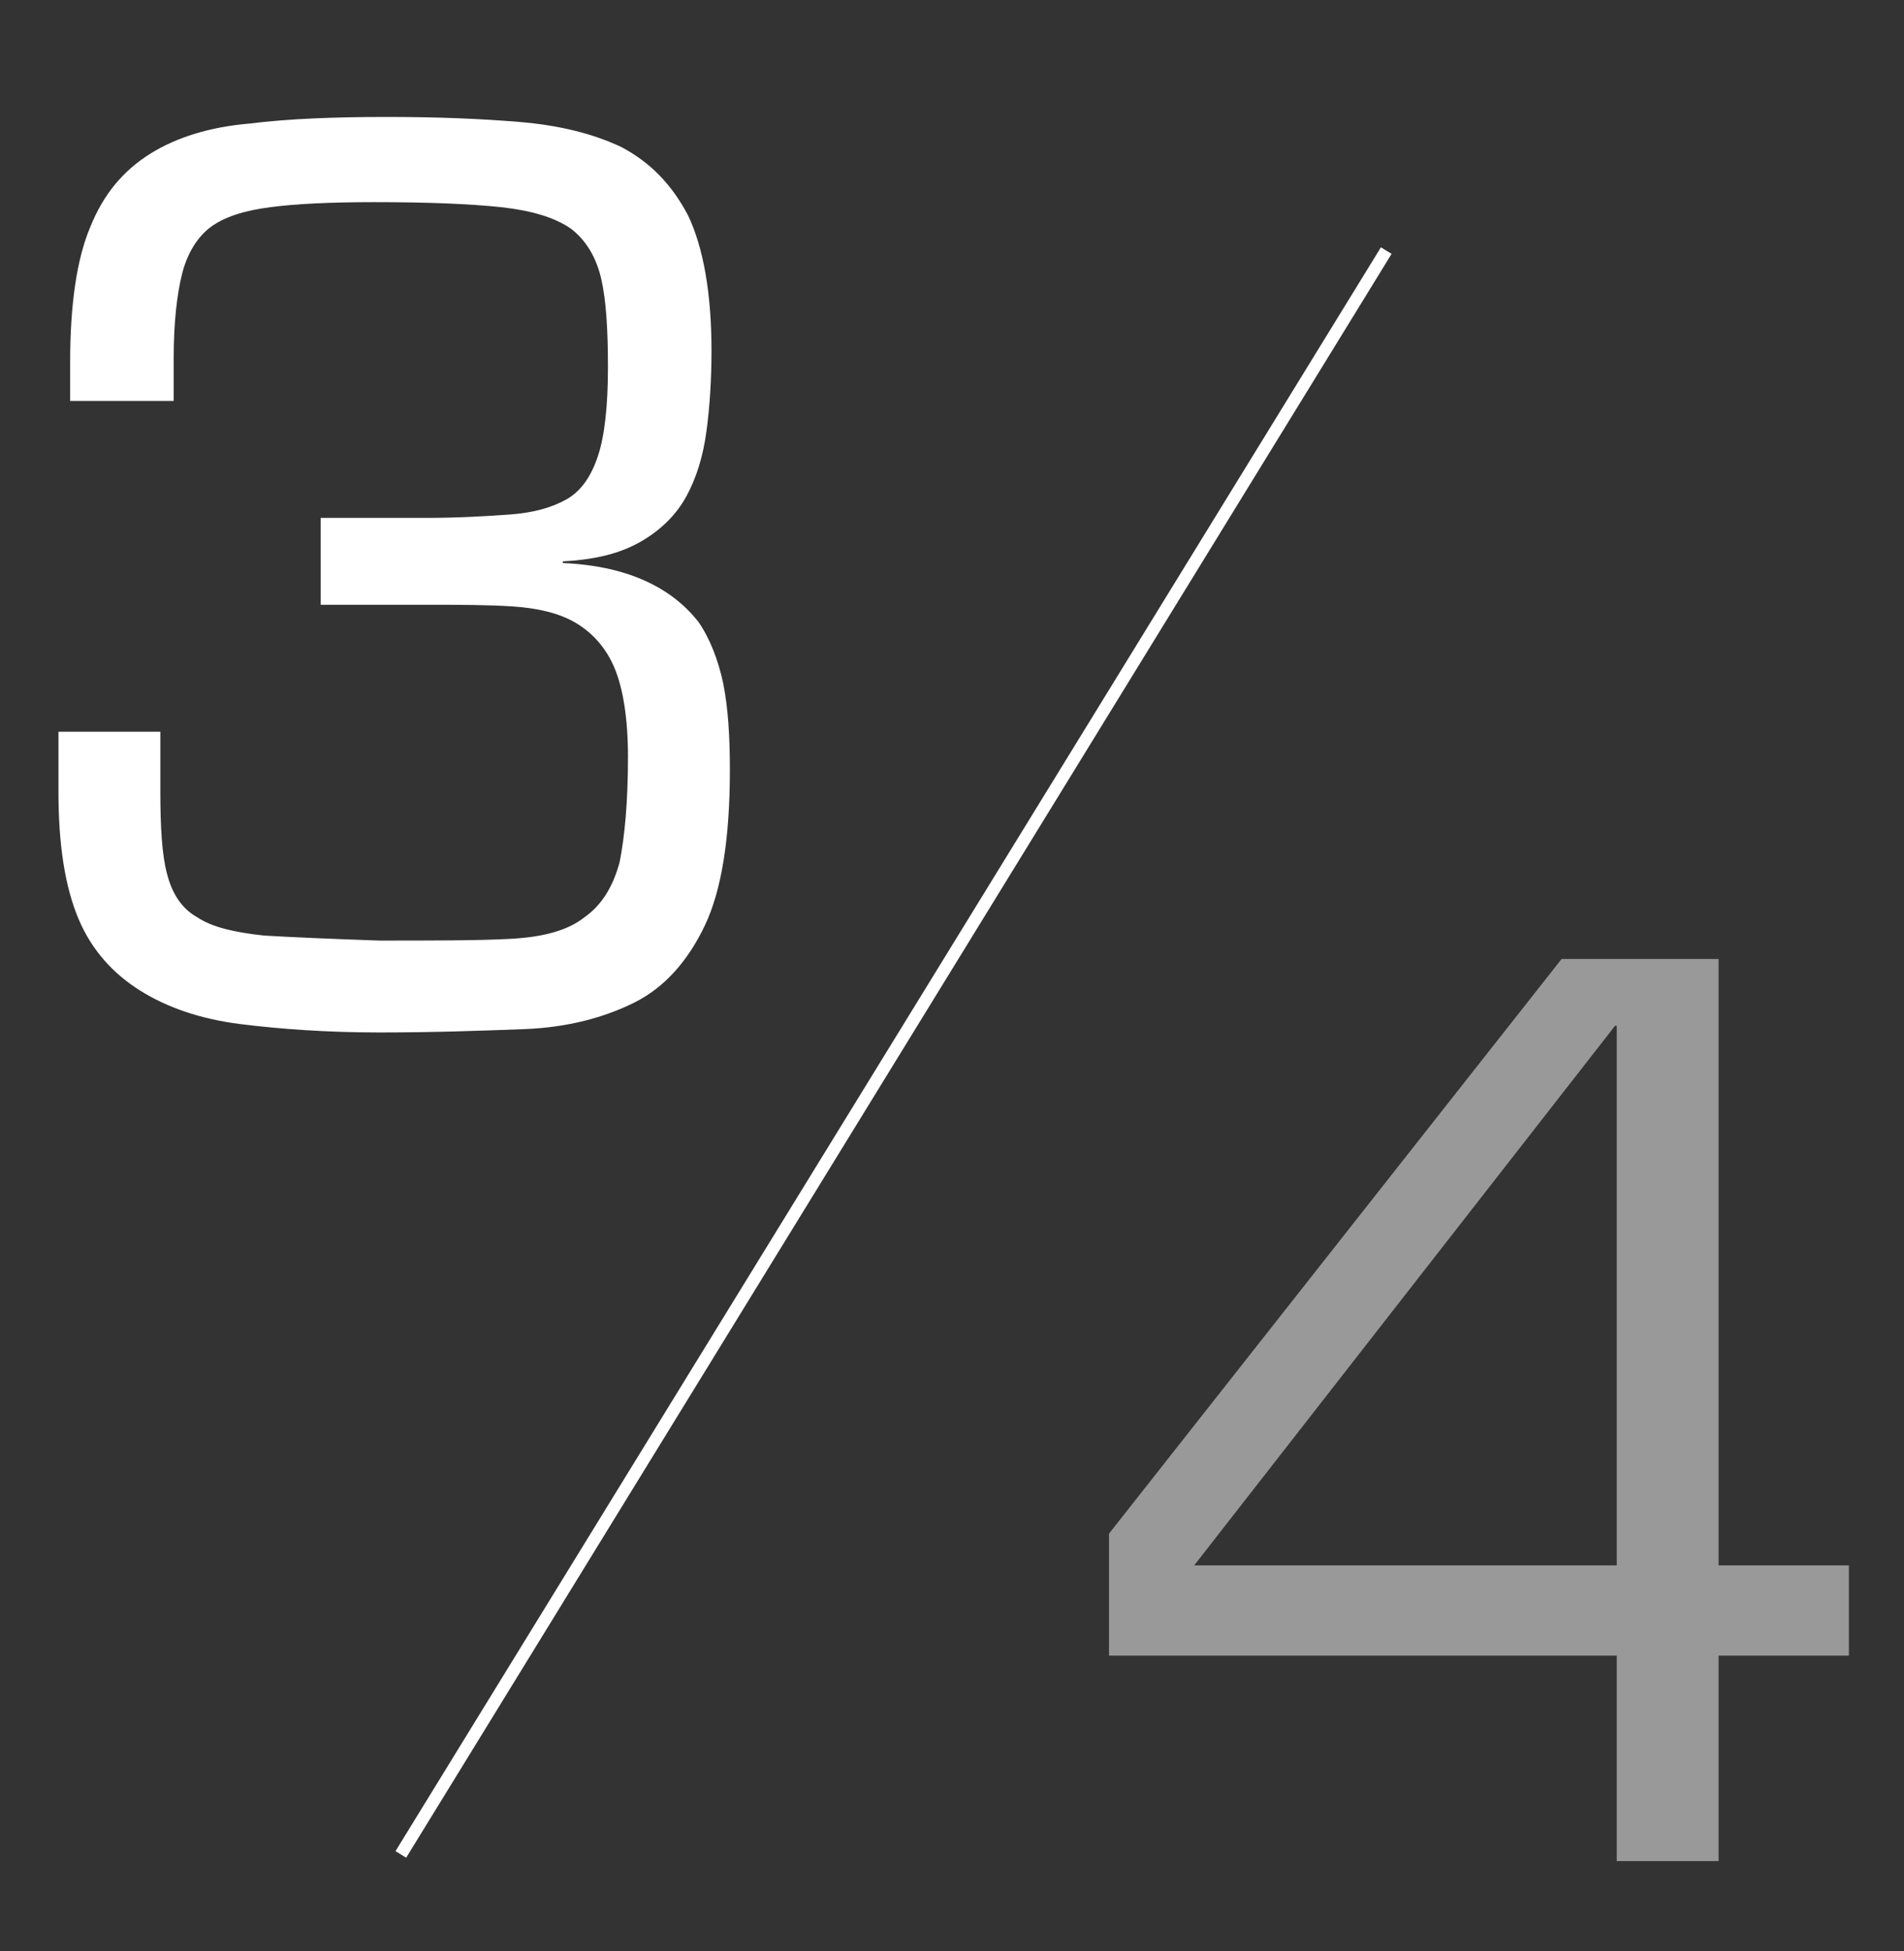
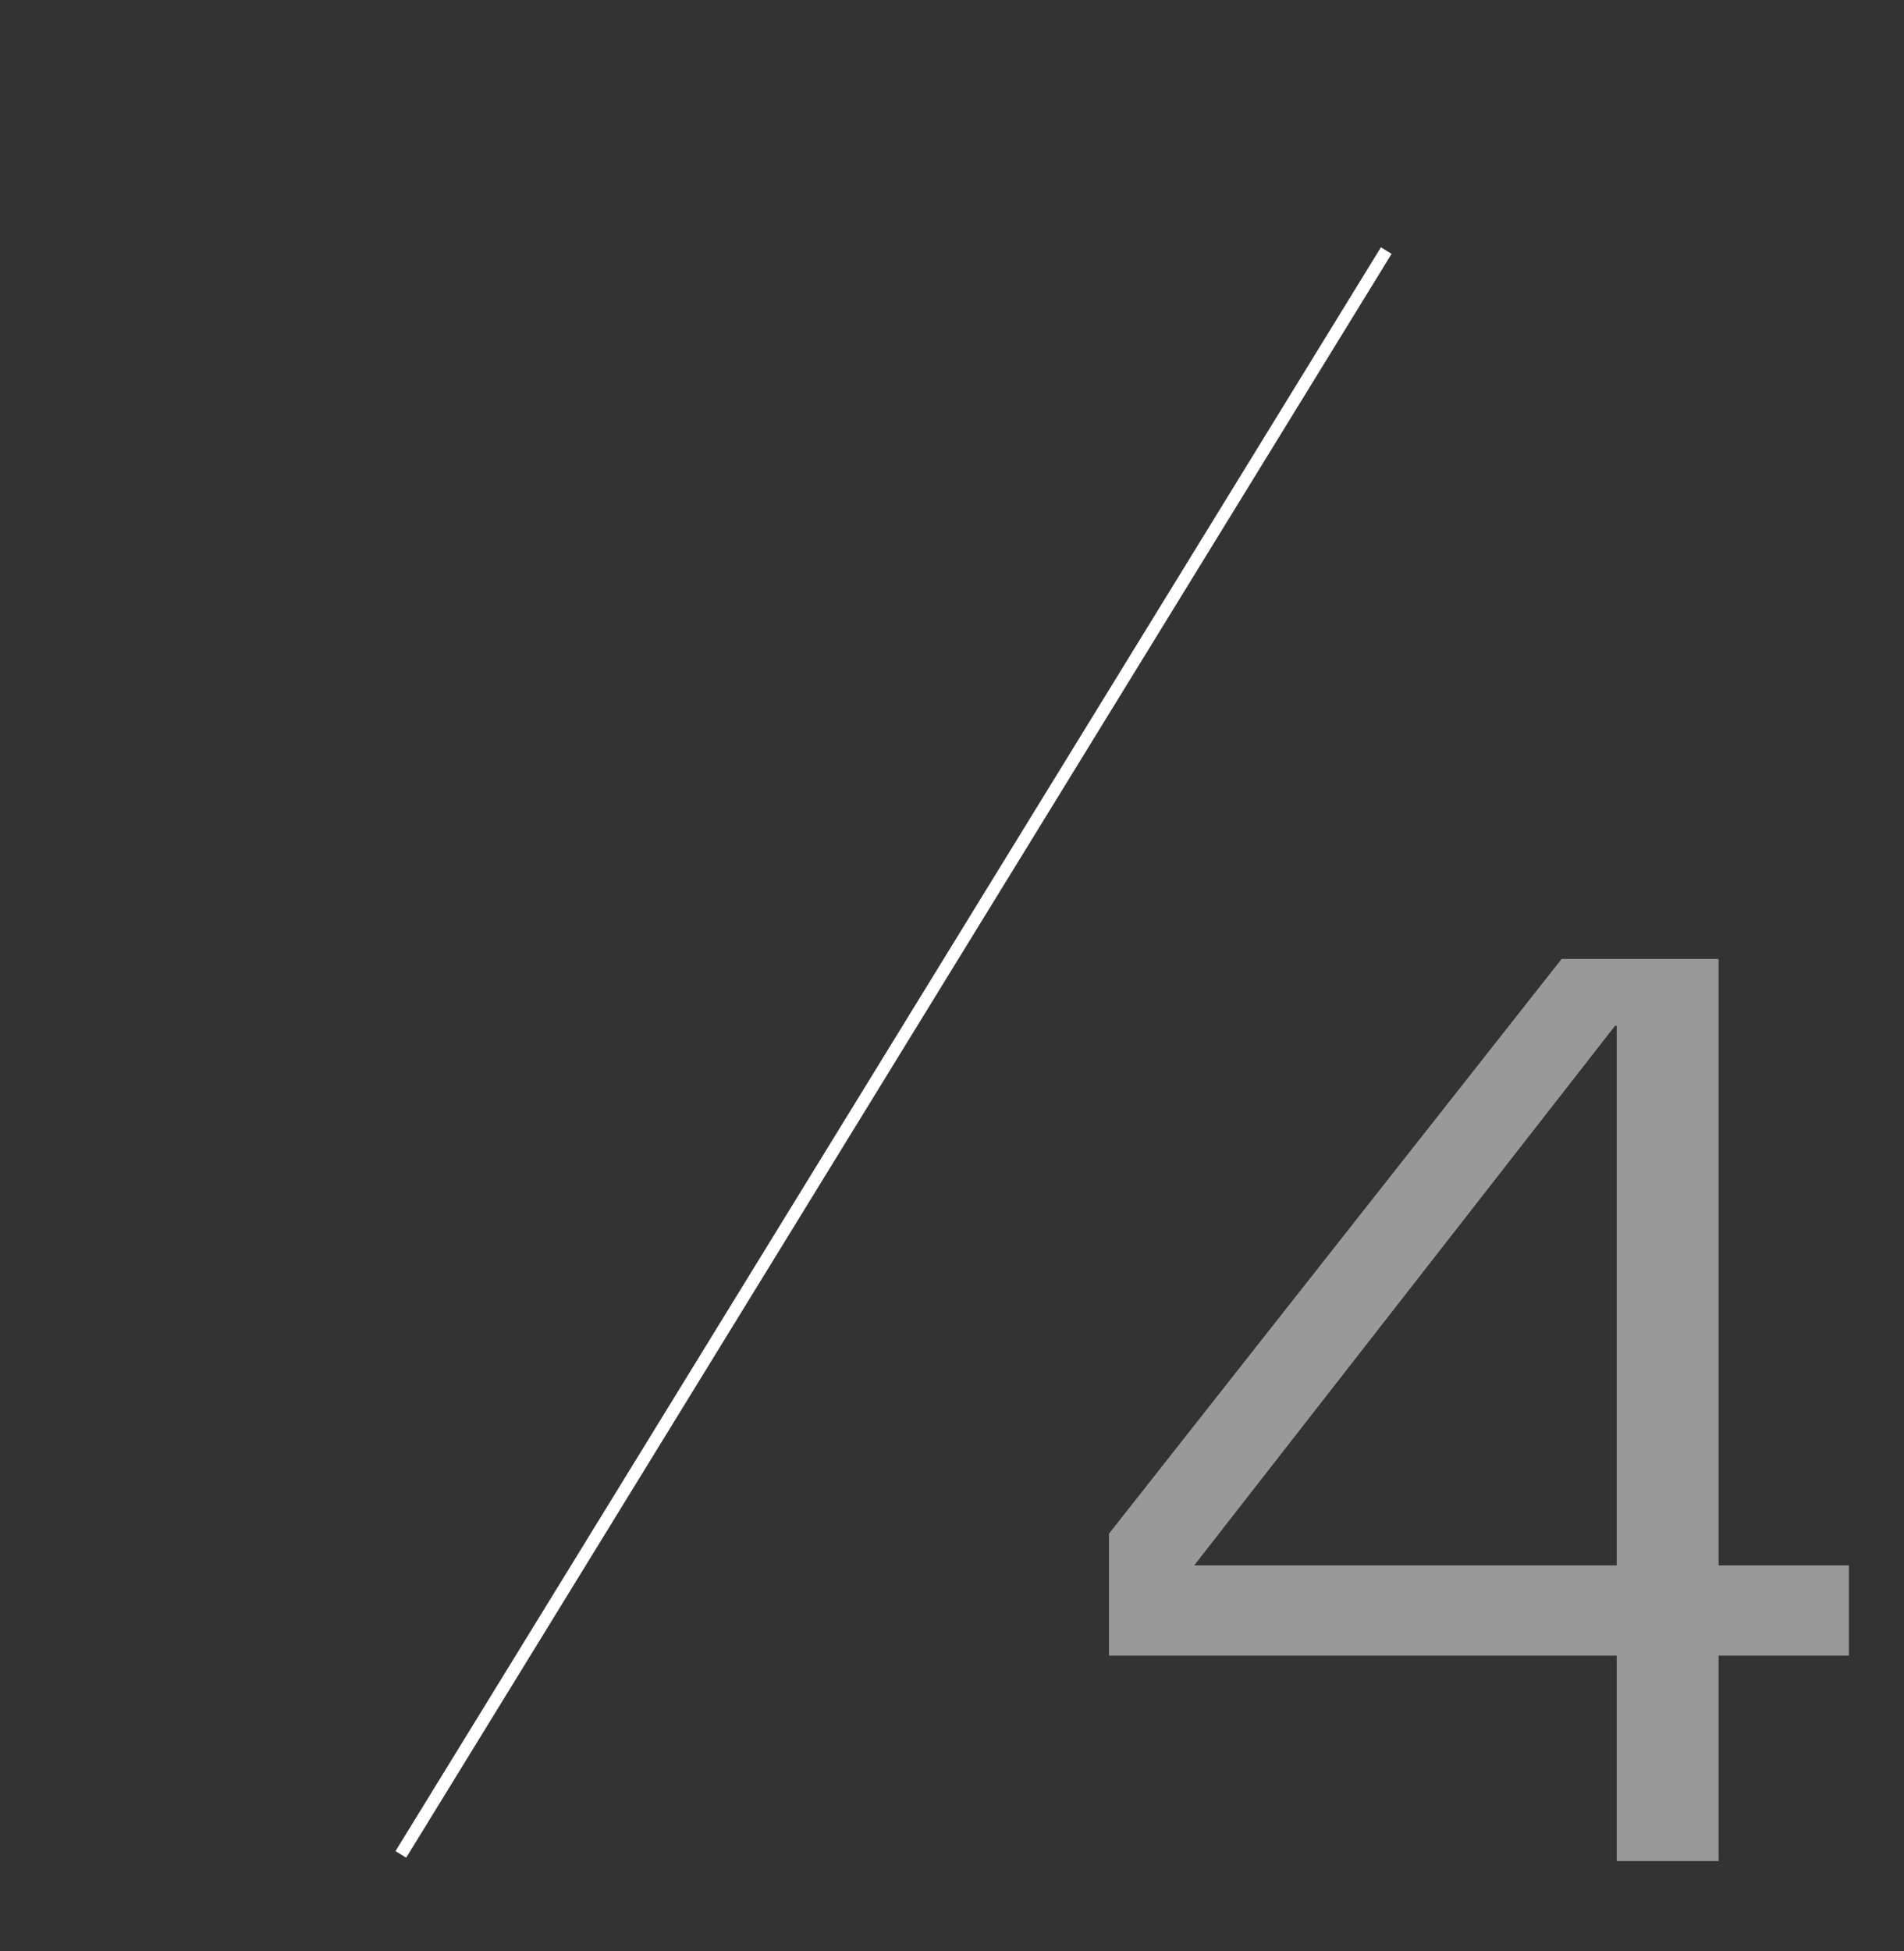
<svg xmlns="http://www.w3.org/2000/svg" version="1.1" id="katman_1" x="0px" y="0px" viewBox="0 0 114 116.8" style="enable-background:new 0 0 114 116.8;" xml:space="preserve">
  <rect x="0" y="0" width="114" height="116.8" fill="#333333" stroke="none" />
  <style type="text/css">
	.st0{enable-background:new    ;}
	.st1{fill:#FFFFFF;}
	.st2{opacity:0.5;enable-background:new    ;}
	.st3{fill:none;stroke:#FFFFFF;stroke-width:0.75;stroke-miterlimit:10;}
</style>
  <g>
    <g class="st0">
-       <path class="st1" d="M19.1,31h6.4c1.9,0,3.6-0.1,5-0.2c1.4-0.1,2.5-0.4,3.4-0.9c0.9-0.5,1.5-1.4,1.9-2.6c0.4-1.2,0.6-3,0.6-5.3    c0-2.2-0.1-4-0.4-5.3c-0.3-1.3-0.9-2.3-1.8-3c-1-0.7-2.4-1.1-4.2-1.3c-1.9-0.2-4.4-0.3-7.6-0.3c-2.6,0-4.7,0.1-6.2,0.3    c-1.6,0.2-2.8,0.6-3.6,1.2c-0.8,0.6-1.4,1.6-1.7,2.8c-0.3,1.2-0.5,2.9-0.5,5V24H4.2v-2.3c0-3.5,0.4-6.2,1.2-8.1    c0.8-2,2-3.4,3.6-4.4c1.6-1,3.6-1.6,5.9-1.8C17.3,7.1,20.1,7,23.2,7c2.9,0,5.5,0.1,7.9,0.3s4.4,0.7,6.1,1.5c1.7,0.9,3,2.2,4,4.1    c0.9,1.9,1.4,4.6,1.4,8.1c0,1.7-0.1,3.3-0.3,4.8c-0.2,1.5-0.6,2.8-1.2,3.9c-0.6,1.1-1.5,2-2.7,2.7c-1.2,0.7-2.7,1.1-4.7,1.2v0.1    c2.1,0.1,3.7,0.5,5,1.1c1.3,0.6,2.3,1.4,3.1,2.4c0.7,1,1.2,2.3,1.5,3.7c0.3,1.5,0.4,3.2,0.4,5.2c0,4.1-0.5,7.2-1.5,9.3    c-1,2.1-2.4,3.7-4.2,4.6c-1.8,0.9-4,1.5-6.6,1.6c-2.6,0.1-5.5,0.2-8.7,0.2c-3.1,0-5.9-0.2-8.3-0.5c-2.4-0.3-4.4-1-6-2    c-1.6-1-2.9-2.4-3.7-4.3c-0.8-1.9-1.2-4.4-1.2-7.6v-3.6h6.1v3.6c0,2.1,0.1,3.8,0.4,4.9c0.3,1.2,0.9,2.1,1.8,2.6    c0.9,0.6,2.2,0.9,4,1.1c1.7,0.1,4,0.2,6.9,0.3c3.3,0,5.9,0,7.8-0.1c2-0.1,3.5-0.5,4.5-1.3c1-0.7,1.7-1.8,2.1-3.3    c0.3-1.5,0.5-3.6,0.5-6.3c0-2.3-0.3-4.1-0.8-5.3c-0.5-1.2-1.3-2.1-2.3-2.7c-1-0.6-2.3-0.9-3.8-1c-1.5-0.1-3.2-0.1-5.1-0.1h-6.4V31    z" />
-     </g>
+       </g>
    <g class="st2">
      <path class="st1" d="M102.9,93.7h7.8v5.4h-7.8v12.3h-6.1V99.1H66.4v-7.3l27.1-34.4h9.4V93.7z M96.8,61.4h-0.1L71.5,93.7h25.3V61.4    z" />
    </g>
    <line class="st3" x1="83" y1="15" x2="24" y2="111" />
  </g>
</svg>